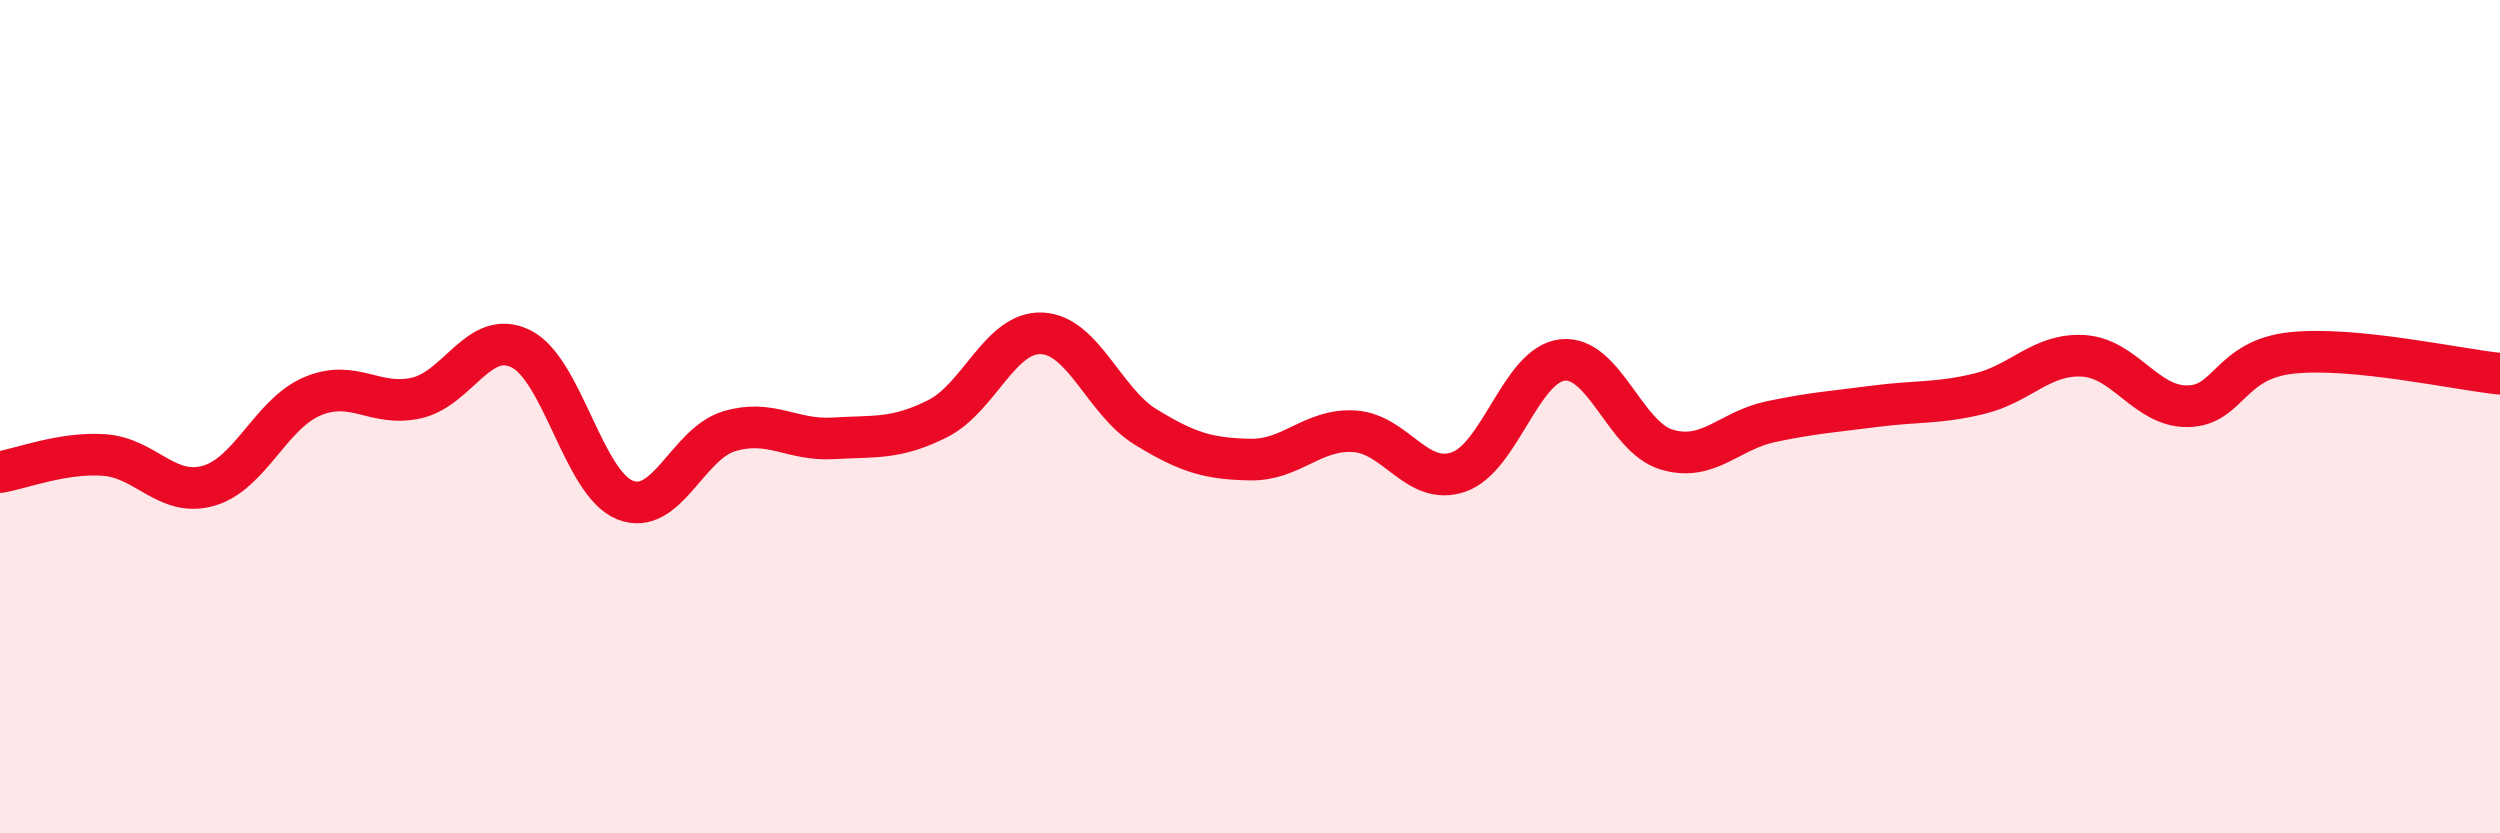
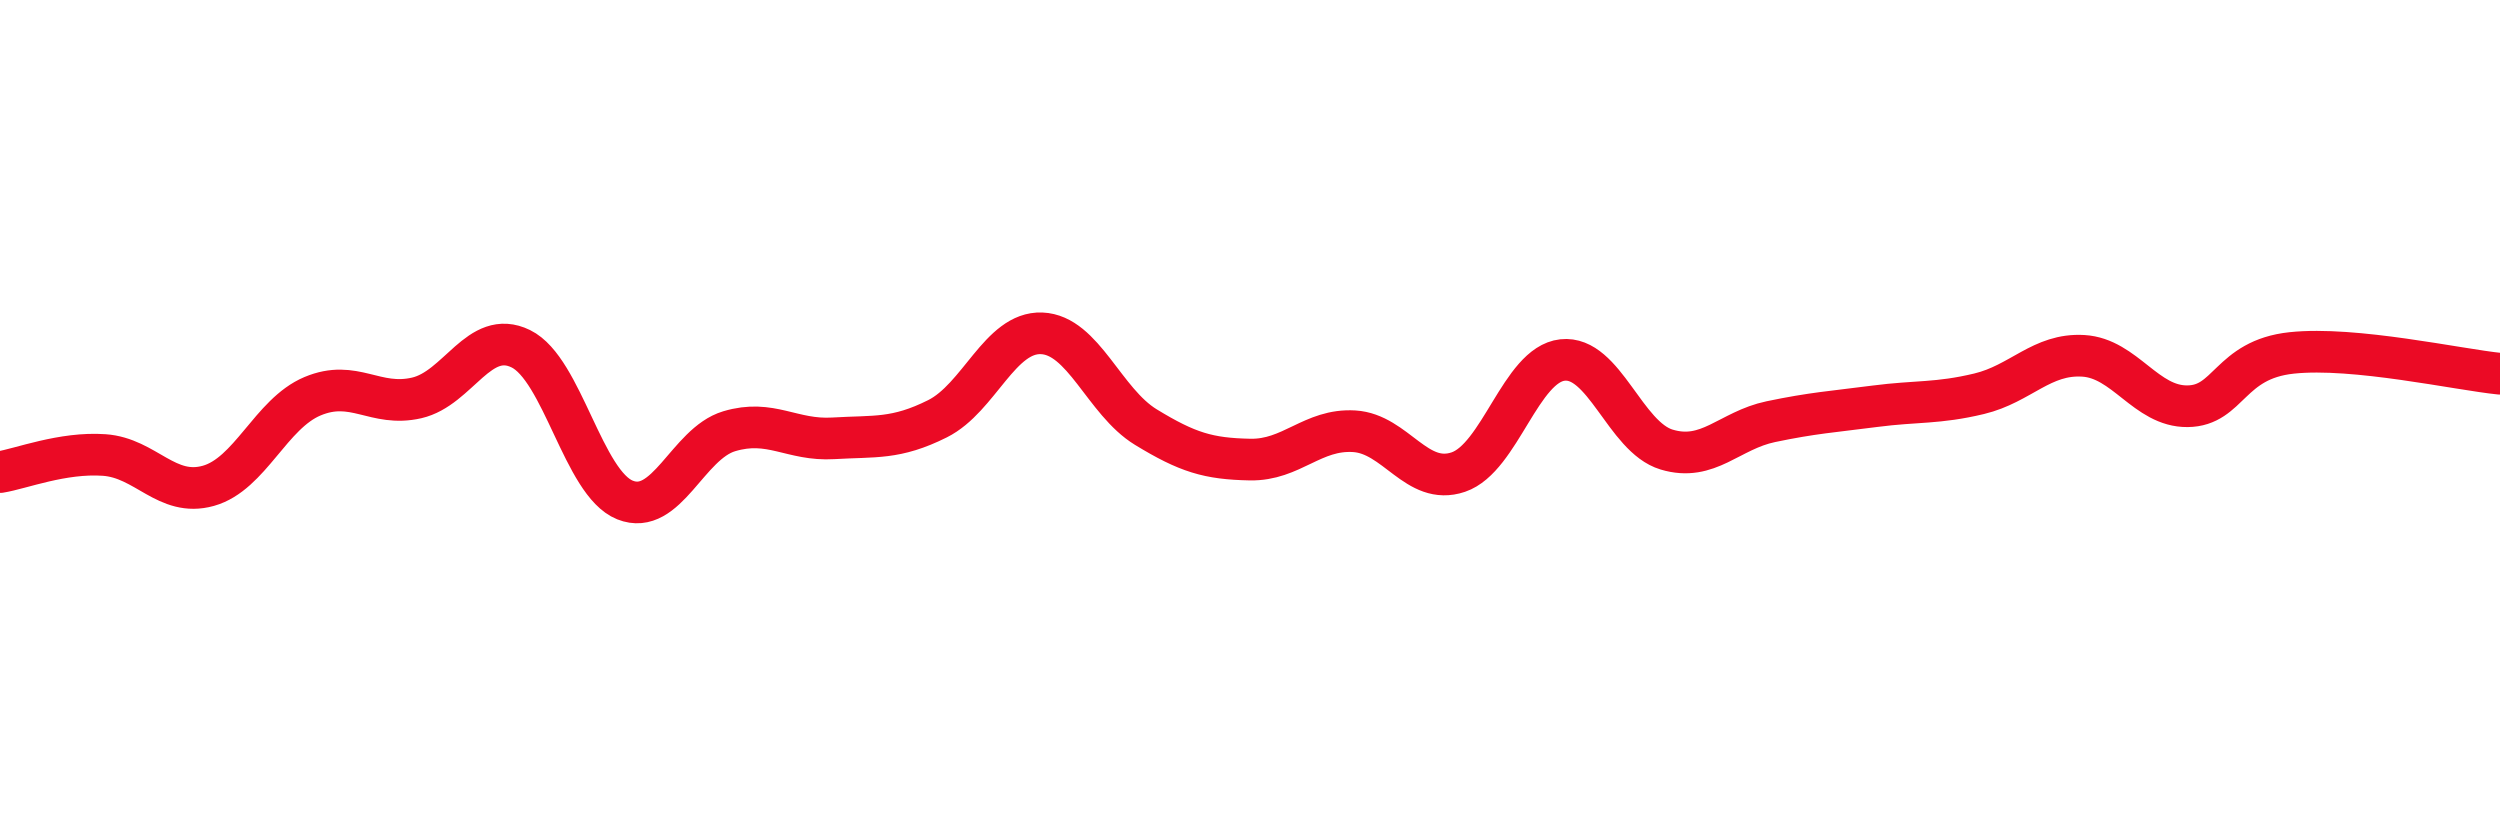
<svg xmlns="http://www.w3.org/2000/svg" width="60" height="20" viewBox="0 0 60 20">
-   <path d="M 0,11.33 C 0.5,11.25 1.5,10.85 2.5,10.92 C 3.5,10.99 4,11.94 5,11.66 C 6,11.38 6.5,9.93 7.5,9.51 C 8.5,9.09 9,9.78 10,9.55 C 11,9.32 11.5,7.88 12.5,8.37 C 13.5,8.86 14,11.6 15,12 C 16,12.4 16.5,10.65 17.5,10.35 C 18.5,10.05 19,10.58 20,10.52 C 21,10.46 21.5,10.55 22.5,10.05 C 23.5,9.55 24,7.96 25,8 C 26,8.04 26.5,9.64 27.5,10.25 C 28.5,10.86 29,11.01 30,11.03 C 31,11.05 31.5,10.29 32.5,10.35 C 33.5,10.41 34,11.67 35,11.33 C 36,10.99 36.5,8.75 37.5,8.64 C 38.5,8.53 39,10.49 40,10.79 C 41,11.09 41.5,10.33 42.5,10.12 C 43.5,9.91 44,9.88 45,9.75 C 46,9.62 46.5,9.69 47.5,9.45 C 48.5,9.21 49,8.48 50,8.54 C 51,8.6 51.5,9.76 52.5,9.75 C 53.5,9.74 53.5,8.63 55,8.47 C 56.5,8.31 59,8.87 60,8.97L60 20L0 20Z" fill="#EB0A25" opacity="0.1" stroke-linecap="round" stroke-linejoin="round" />
  <path d="M 0,11.33 C 0.5,11.25 1.5,10.85 2.5,10.92 C 3.5,10.99 4,11.94 5,11.66 C 6,11.38 6.5,9.93 7.5,9.51 C 8.5,9.09 9,9.78 10,9.55 C 11,9.32 11.5,7.88 12.5,8.37 C 13.5,8.86 14,11.6 15,12 C 16,12.4 16.5,10.65 17.5,10.35 C 18.5,10.05 19,10.58 20,10.52 C 21,10.46 21.5,10.55 22.5,10.05 C 23.5,9.55 24,7.96 25,8 C 26,8.04 26.5,9.64 27.5,10.25 C 28.5,10.86 29,11.01 30,11.03 C 31,11.05 31.5,10.29 32.5,10.35 C 33.5,10.41 34,11.67 35,11.33 C 36,10.99 36.5,8.75 37.5,8.64 C 38.5,8.53 39,10.49 40,10.79 C 41,11.09 41.5,10.33 42.5,10.12 C 43.5,9.91 44,9.88 45,9.75 C 46,9.62 46.5,9.69 47.5,9.45 C 48.5,9.21 49,8.48 50,8.54 C 51,8.6 51.5,9.76 52.5,9.75 C 53.5,9.74 53.5,8.63 55,8.47 C 56.5,8.31 59,8.87 60,8.97" stroke="#EB0A25" stroke-width="1" fill="none" stroke-linecap="round" stroke-linejoin="round" />
</svg>